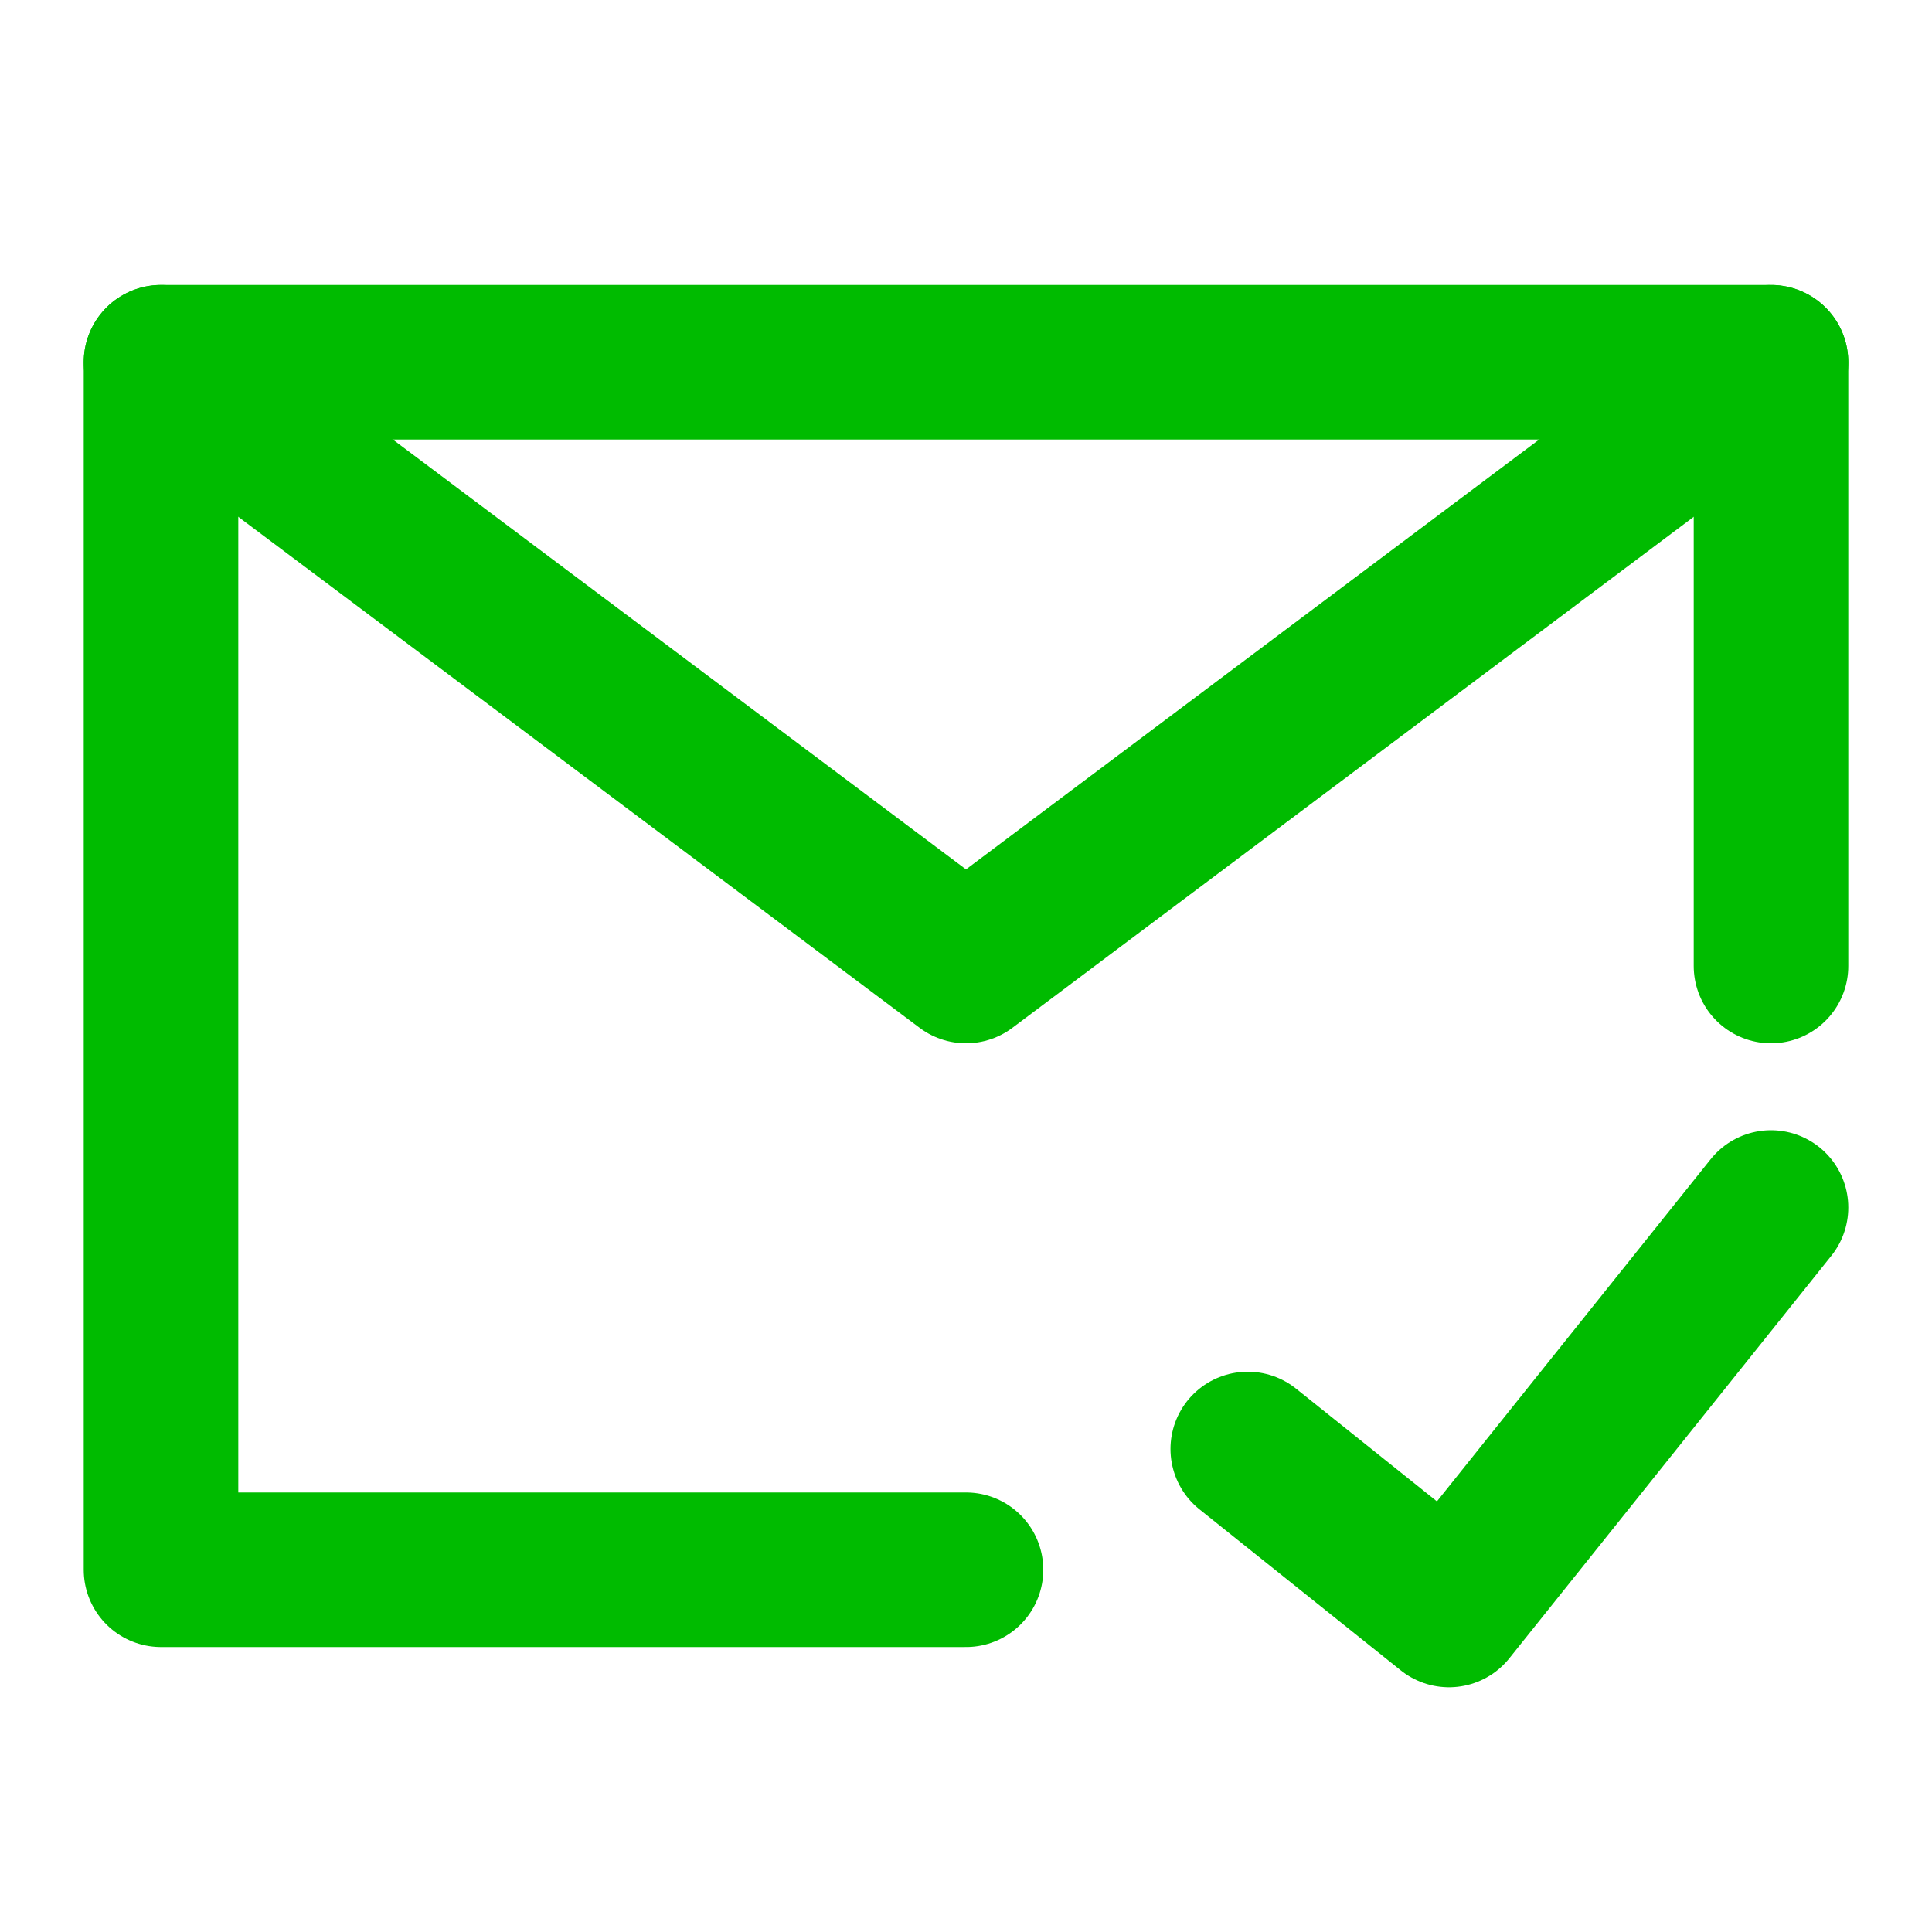
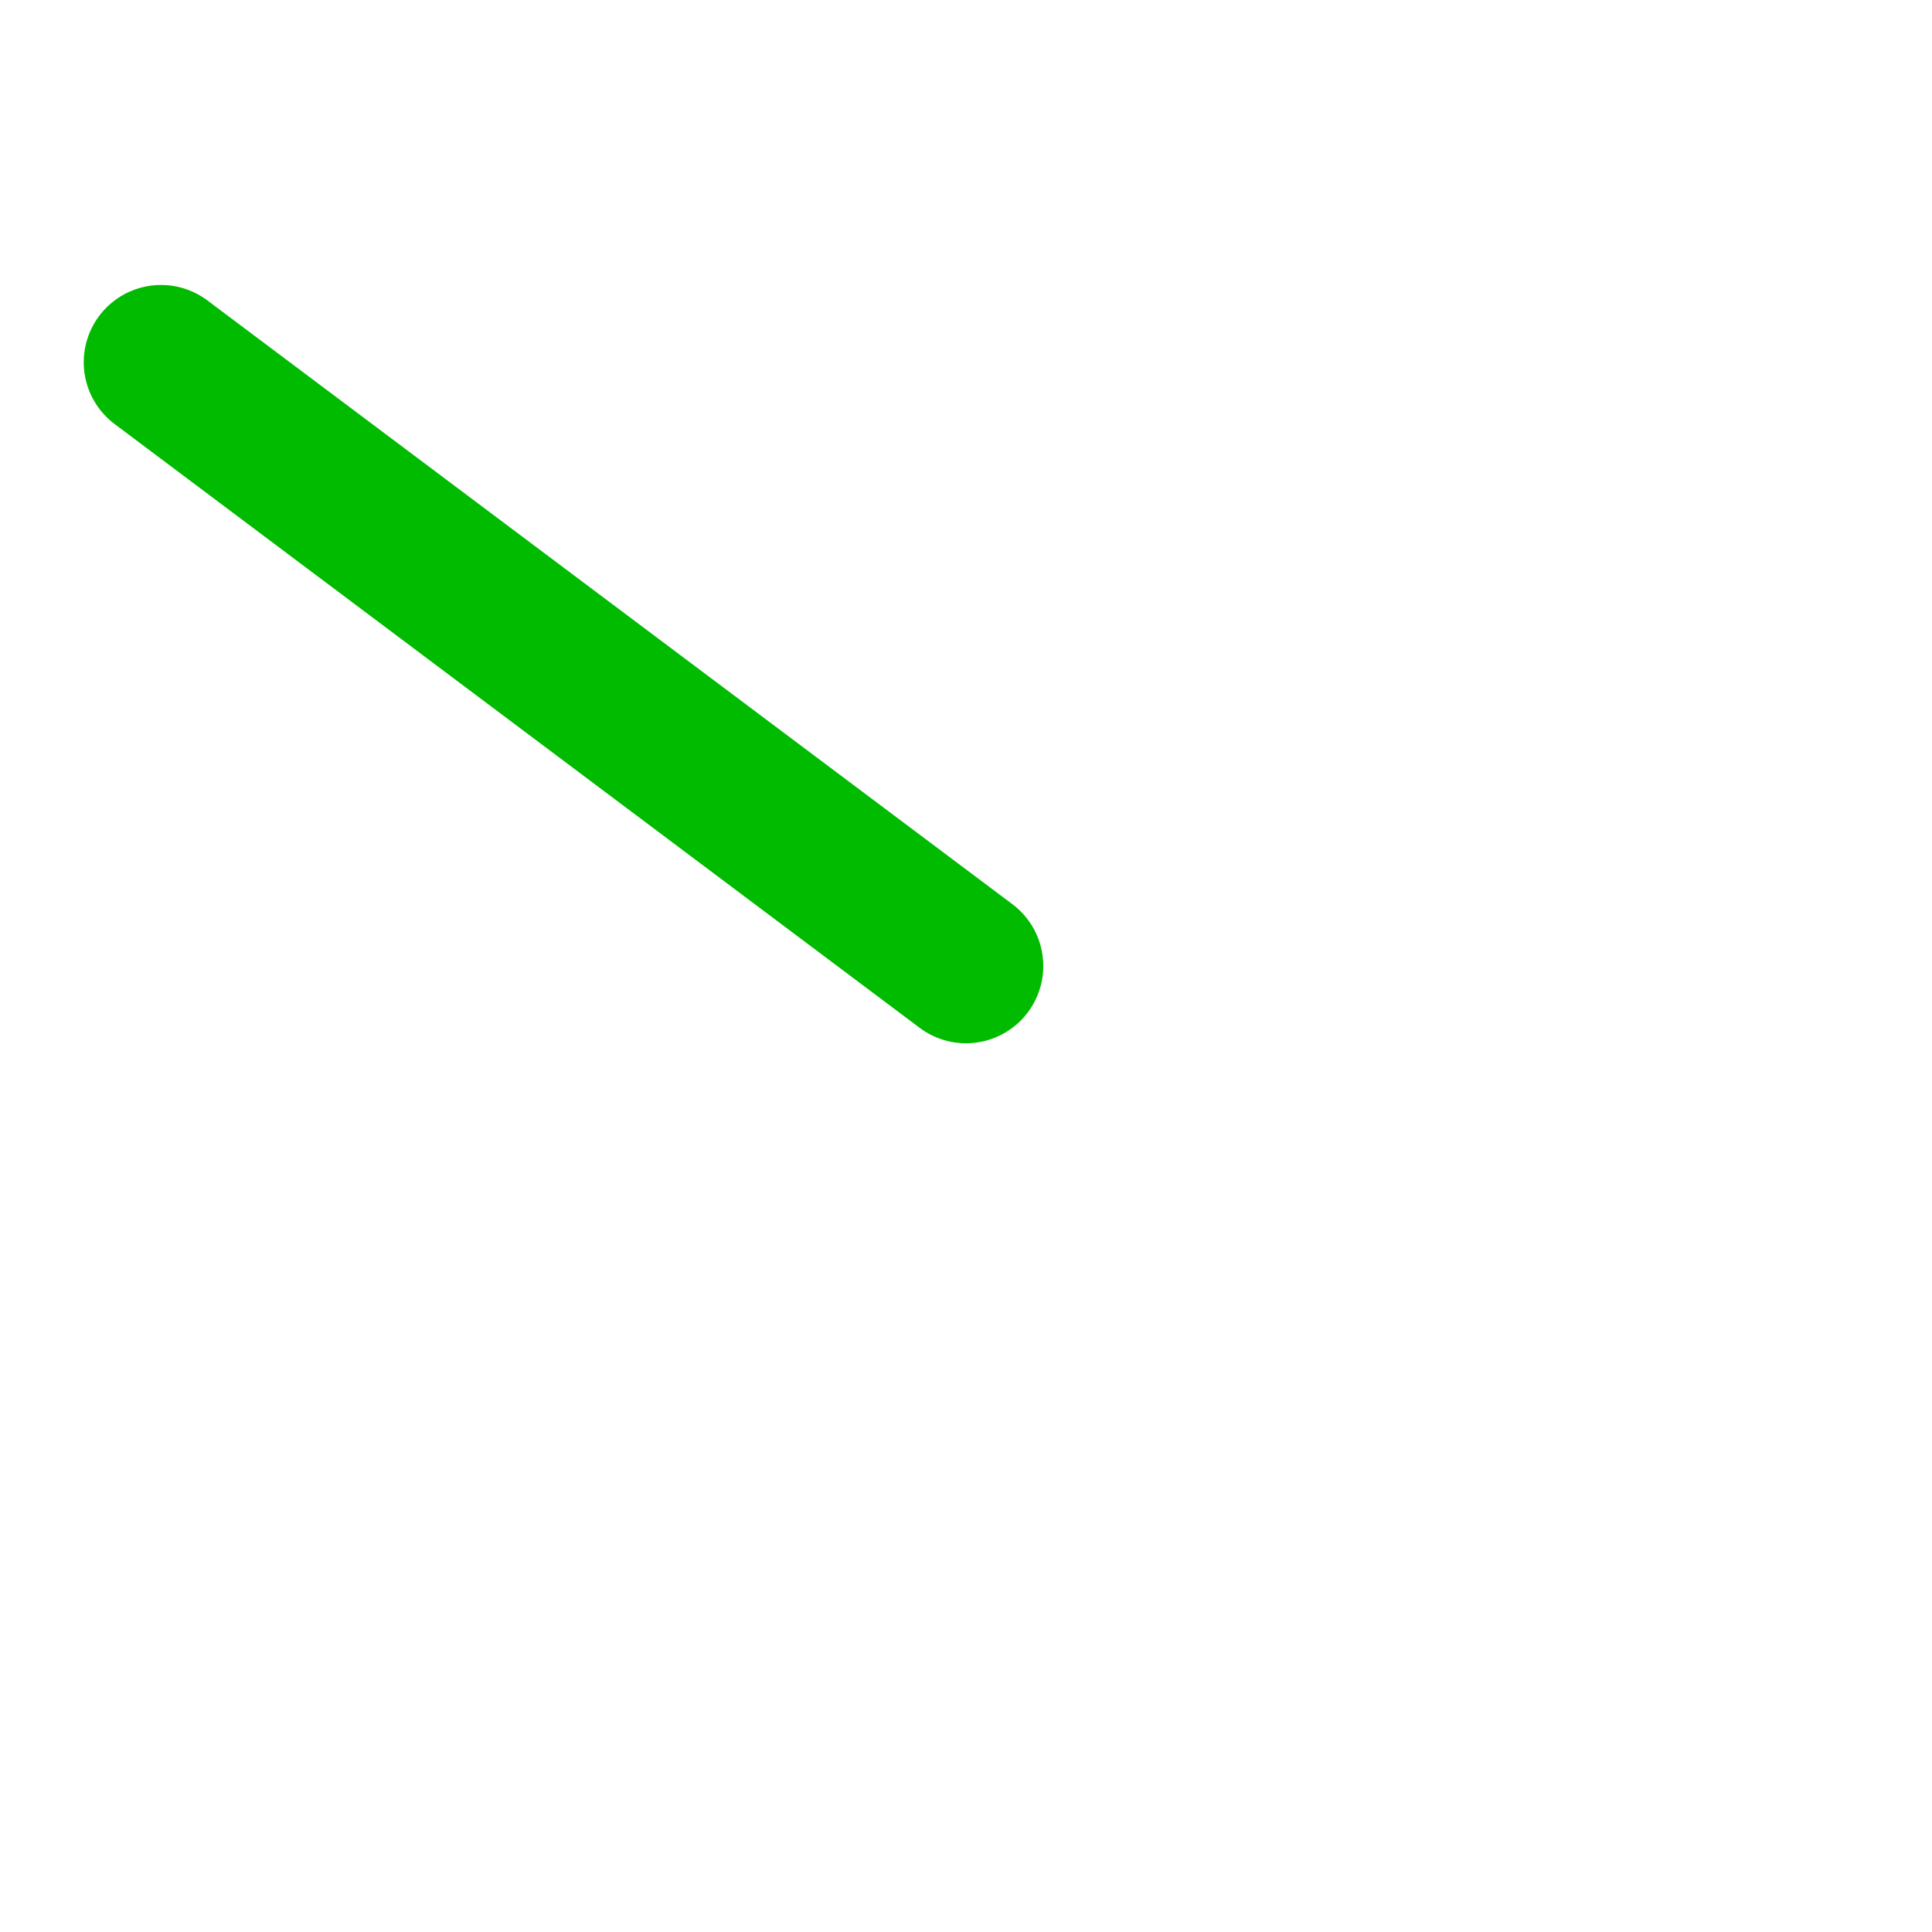
<svg xmlns="http://www.w3.org/2000/svg" width="100" height="100" viewBox="0 0 100 100" fill="none">
-   <path d="M91.667 50V18.75H8.334V81.25H50M64.584 75L75 83.333L91.667 62.5" stroke="#00BB00" stroke-width="8" stroke-linecap="round" stroke-linejoin="round" />
-   <path d="M8.334 18.75L50 50L91.667 18.75" stroke="#00BB00" stroke-width="8" stroke-linecap="round" stroke-linejoin="round" />
+   <path d="M8.334 18.75L50 50" stroke="#00BB00" stroke-width="8" stroke-linecap="round" stroke-linejoin="round" />
</svg>